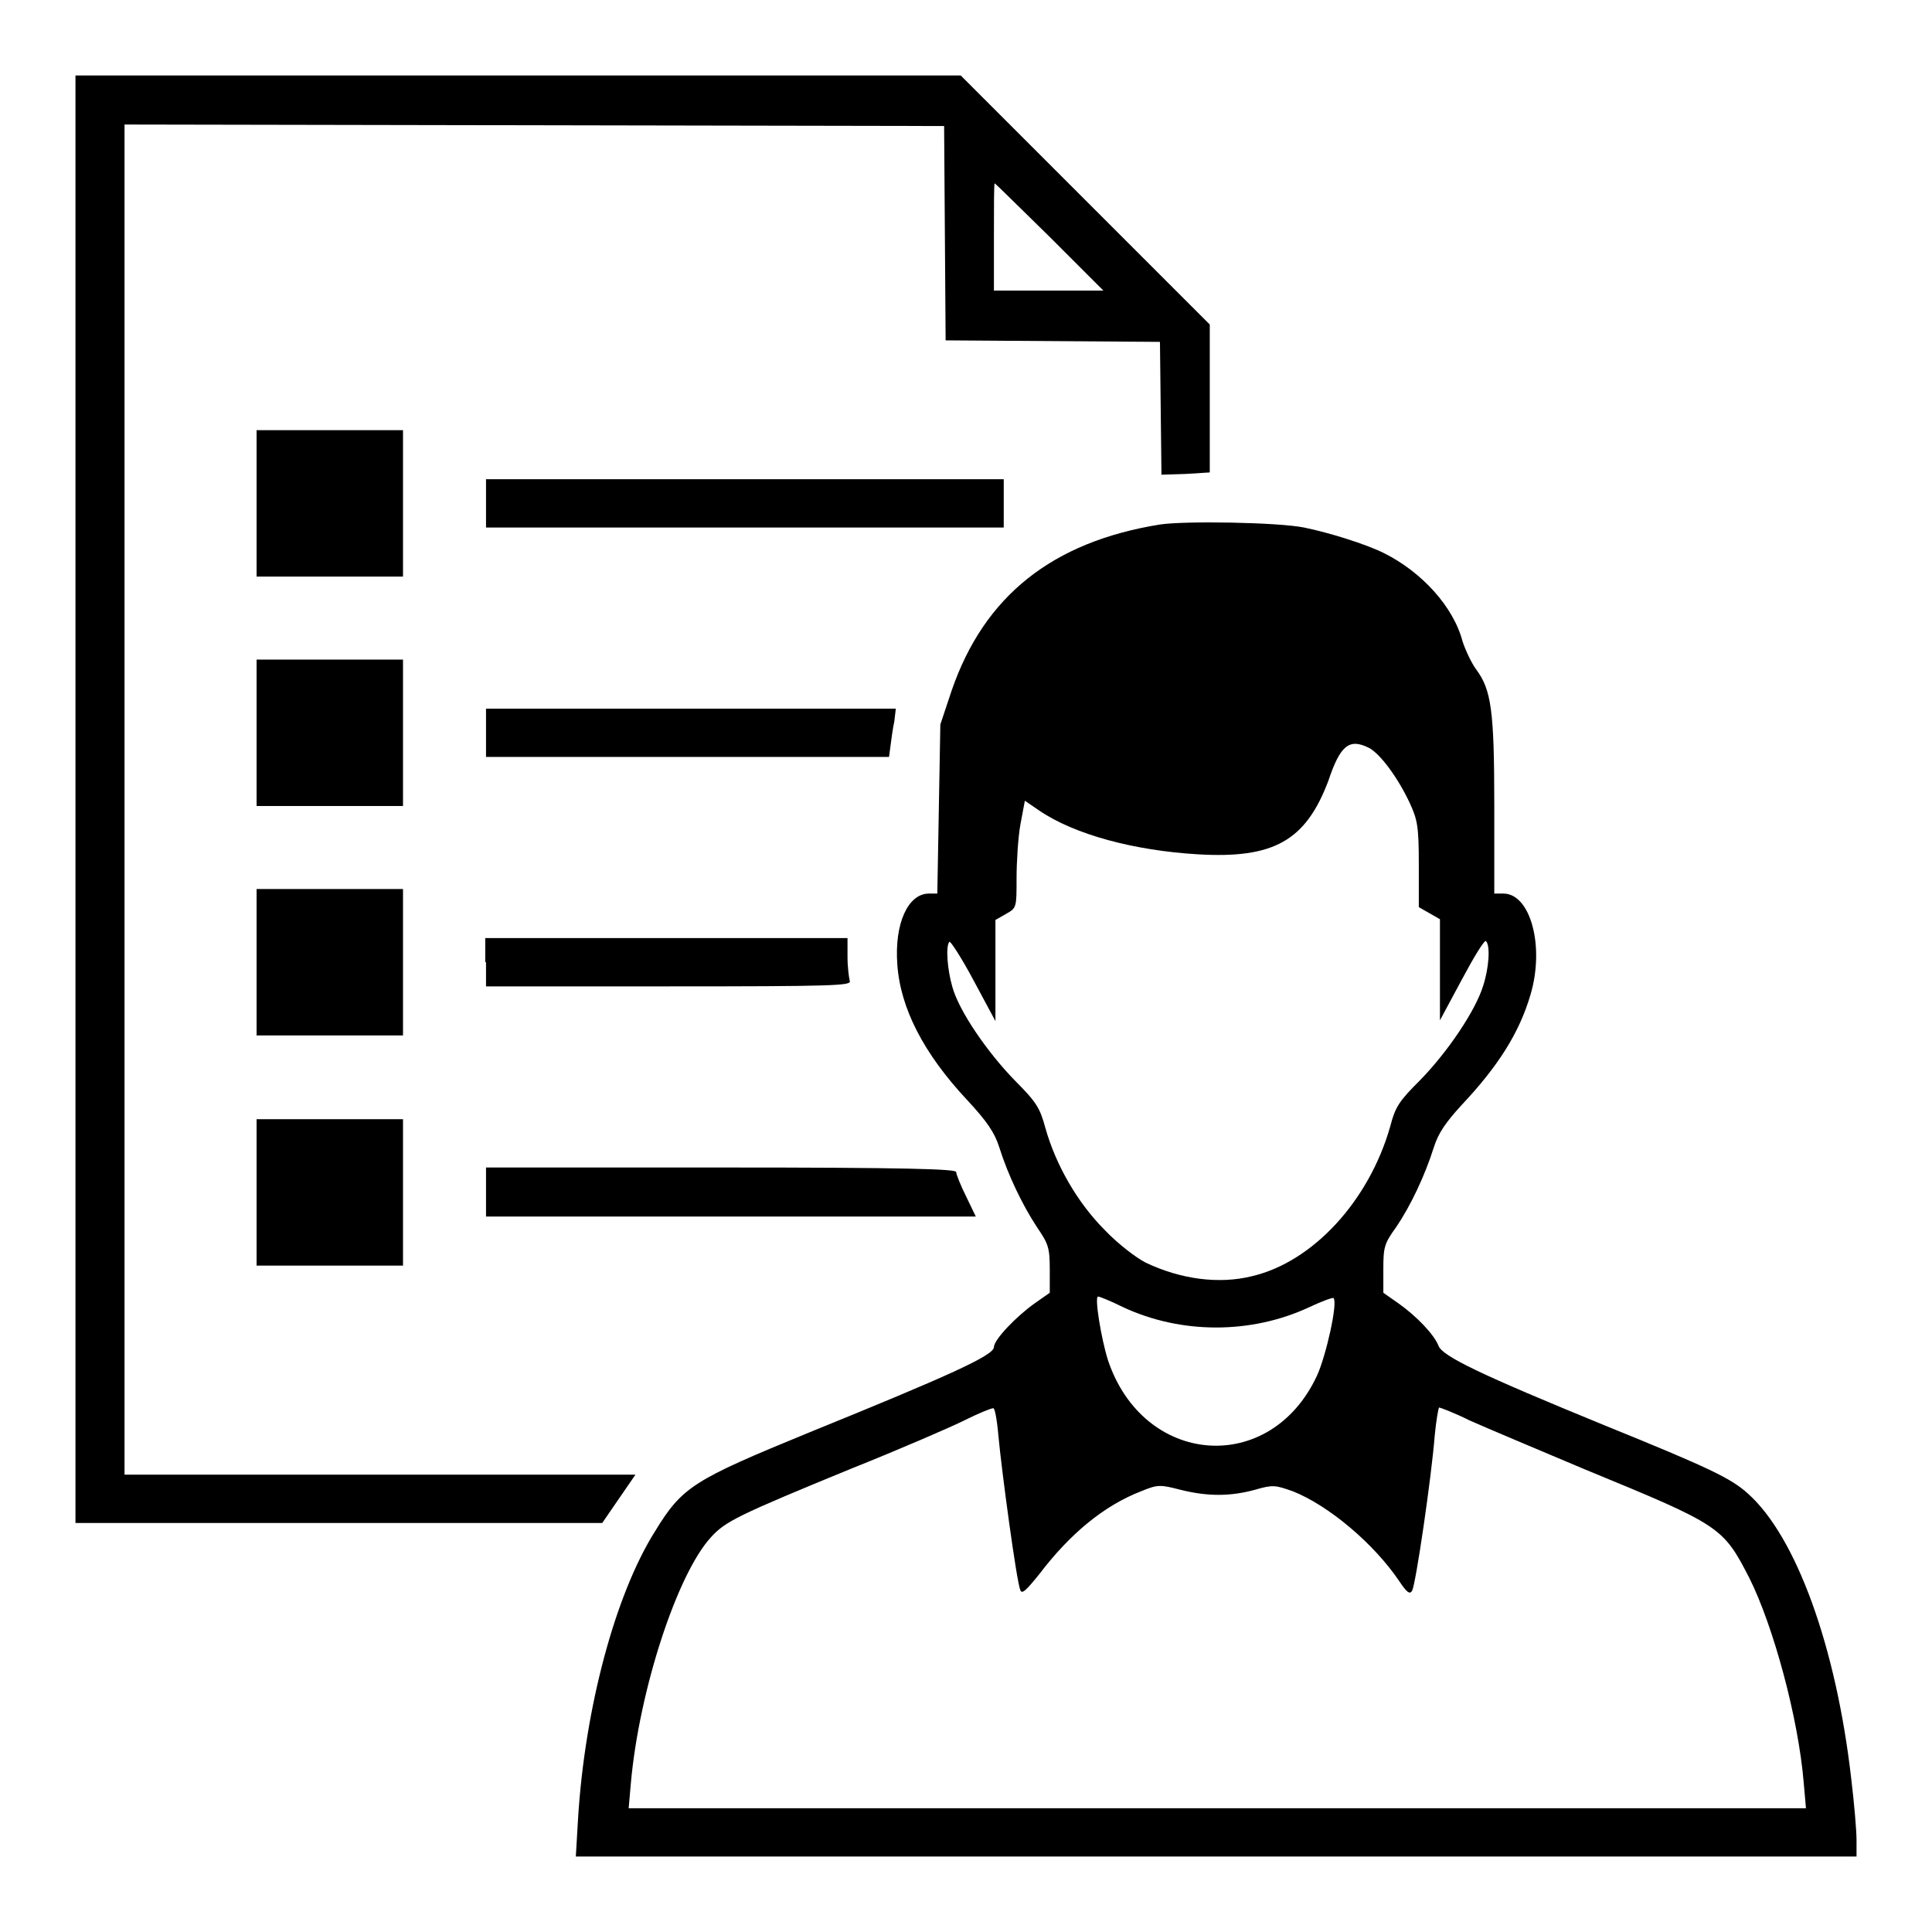
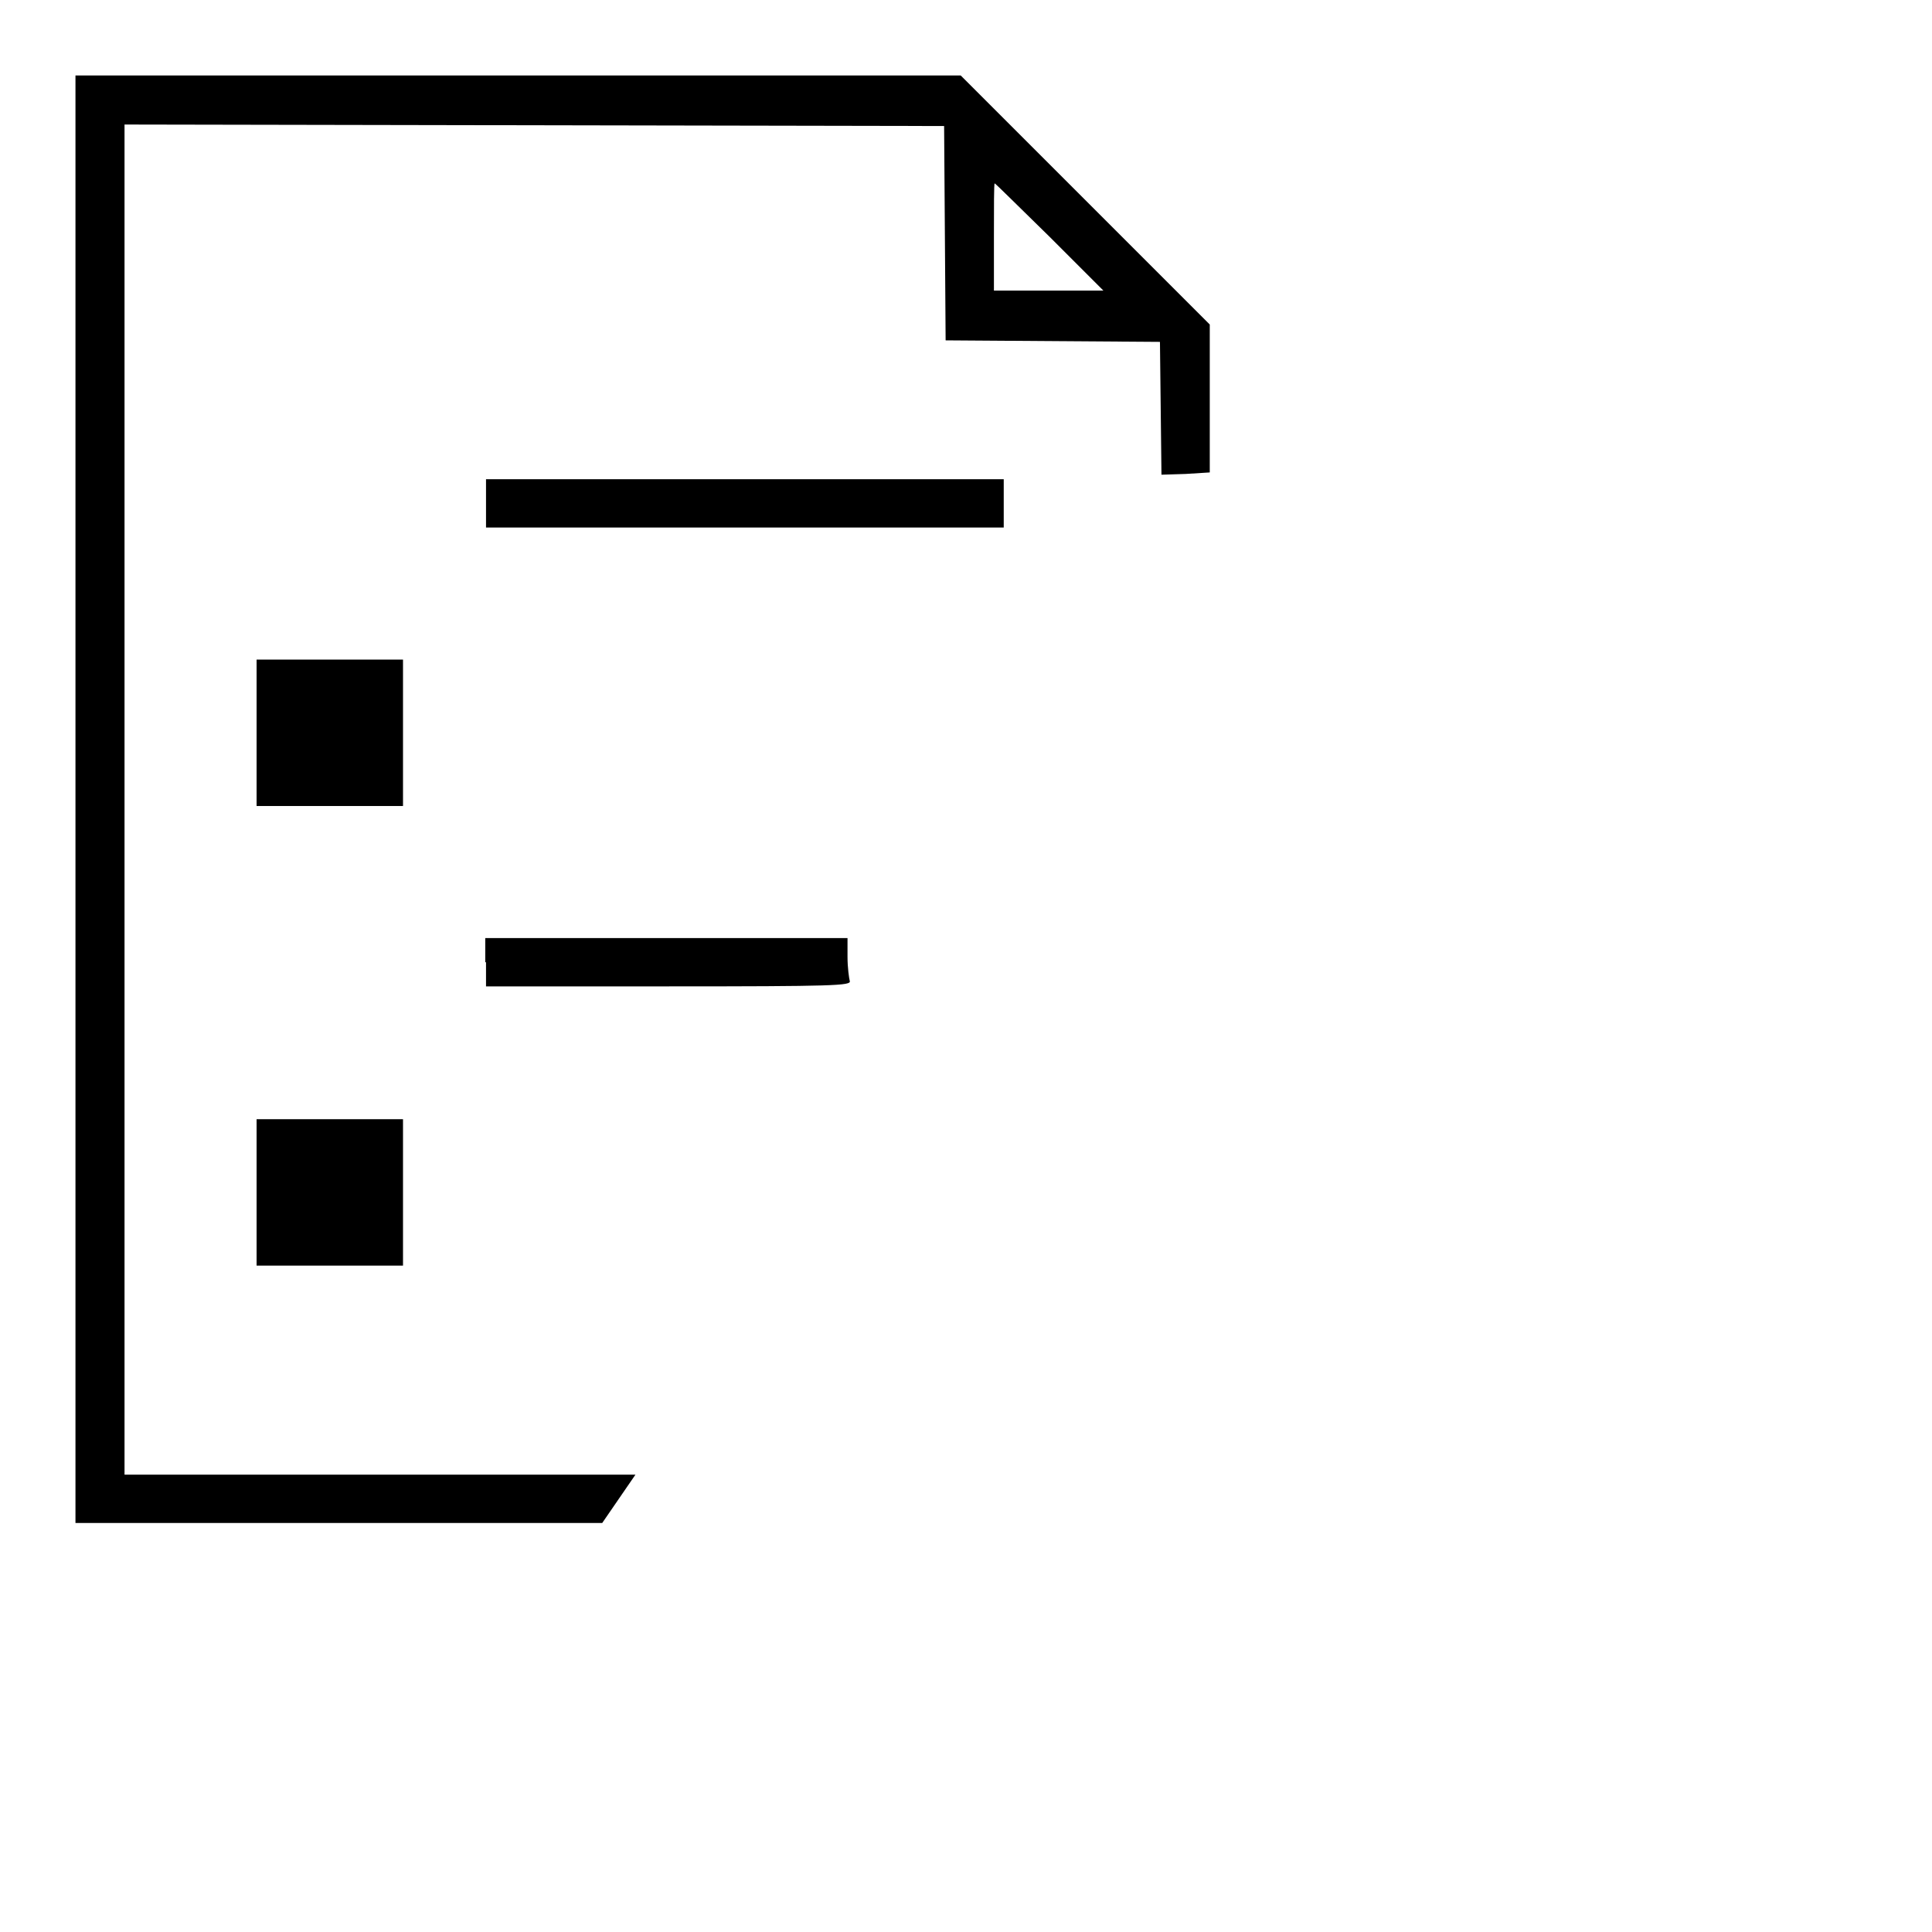
<svg xmlns="http://www.w3.org/2000/svg" version="1.1" x="0px" y="0px" viewBox="0 0 256 256" enable-background="new 0 0 256 256" xml:space="preserve">
  <g>
    <g>
      <g>
        <path fill="#000000" d="M10,105.9v95.9h34.9l34.9,0l2.2-3.2l2.2-3.2H50.3H16.5v-89.4V16.5l54.3,0.1l54.3,0.1l0.1,14.2l0.1,14.2l14.2,0.1l14.2,0.1l0.1,8.8l0.1,8.8l3.2-0.1l3.2-0.2v-9.7V43l-16.5-16.5L127.3,10H68.6H10V105.9z M139.1,31.4l7.1,7.1h-7.3h-7.2v-7.1c0-3.9,0-7.1,0.1-7.1C131.9,24.3,135.1,27.5,139.1,31.4z" />
-         <path fill="#000000" d="M34,66.7v9.7h9.7h9.7v-9.7V57h-9.7H34V66.7z" />
        <path fill="#000000" d="M64.4,66.7v3.2h34.3h34.3v-3.2v-3.2H98.7H64.4V66.7z" />
-         <path fill="#000000" d="M153.7,69.5c-14.3,2.3-23.3,9.5-27.6,22l-1.5,4.5l-0.2,11.2l-0.2,11.2h-1.1c-2.8,0-4.6,4-4.2,9.4c0.4,5.8,3.5,11.8,9.2,17.9c2.7,2.9,3.7,4.4,4.3,6.3c1.2,3.8,3.1,7.7,5,10.6c1.5,2.2,1.7,2.7,1.7,5.6v3.1l-2,1.4c-2.4,1.7-5.4,4.8-5.4,5.8c0,1.1-6,3.8-24.7,11.4c-15.1,6.2-16.6,7.1-20.2,13c-5.3,8.4-9.3,23.5-10.2,38l-0.3,5.1h84.9H246v-2.2c0-1.2-0.3-4.8-0.7-8.1c-2-17.5-7.3-32.1-13.7-37.8c-2.2-2-5.1-3.4-18.9-9c-16.6-6.8-21.6-9.2-22.1-10.6c-0.6-1.5-2.9-3.9-5.3-5.6l-2-1.4v-3.1c0-2.9,0.1-3.4,1.7-5.6c1.9-2.8,3.8-6.8,5-10.6c0.6-1.9,1.6-3.3,3.6-5.5c4.9-5.2,7.7-9.6,9.2-14.7c1.9-6.4,0-13.4-3.6-13.4h-1.2v-11.7c0-12.6-0.4-15.3-2.4-18c-0.6-0.8-1.4-2.5-1.8-3.7c-1.2-4.6-5.4-9.2-10.4-11.7c-2.4-1.2-7.2-2.7-10.6-3.4C169.3,69.2,157,69,153.7,69.5z M181.4,99.1c1.5,0.8,3.8,3.9,5.4,7.3c1,2.2,1.2,3,1.2,8.1v5.7l1.4,0.8l1.4,0.8v6.7v6.7l2.9-5.4c1.6-3,3-5.3,3.2-5.1c0.6,0.6,0.4,3.6-0.4,6c-1,3.2-4.6,8.6-8.3,12.4c-2.8,2.8-3.3,3.5-4,6.2c-2.8,9.8-10.2,17.9-18.3,19.8c-4.4,1.1-9.5,0.4-14.1-1.8c-1.2-0.6-3.7-2.5-5.4-4.3c-3.6-3.6-6.5-8.6-7.9-13.6c-0.7-2.6-1.2-3.4-4-6.2c-3.7-3.8-7.4-9.2-8.3-12.4c-0.7-2.4-0.9-5.5-0.4-6c0.1-0.2,1.6,2.1,3.2,5.1l2.9,5.4l0-6.7v-6.7l1.4-0.8c1.4-0.8,1.4-0.8,1.4-4.7c0-2.2,0.2-5.4,0.5-7.1l0.6-3.2l1.9,1.3c4.7,3.2,12.6,5.3,21,5.8c10.1,0.6,14.3-1.8,17.3-9.7C177.6,98.7,178.8,97.8,181.4,99.1z M148.8,173.2c7.7,3.6,17,3.6,24.7,0c1.7-0.8,3.1-1.3,3.2-1.2c0.6,0.6-1,7.7-2.2,10.3c-6.2,13.3-23,12-27.7-2.1c-0.9-2.9-1.8-8.4-1.3-8.4C145.7,171.8,147.2,172.4,148.8,173.2z M132.3,190.3c0.4,4.4,2.4,19.3,2.9,20.4c0.2,0.6,0.8,0,2.5-2.1c4.1-5.4,8.6-9.1,13.5-11c2.2-0.9,2.5-0.9,5.2-0.2c3.6,0.9,6.6,0.9,9.9,0c2.4-0.7,2.7-0.6,5,0.2c4.8,1.9,10.8,7,14.1,11.9c1,1.5,1.4,1.8,1.7,1.3c0.5-0.8,2.6-15.3,3-20.5c0.2-2.1,0.5-3.8,0.6-3.8s2,0.7,4,1.7c2,0.9,8.9,3.8,15.3,6.5c18,7.4,18.3,7.6,21.8,14.4c3.2,6.4,6.5,18.6,7.2,27.1l0.3,3.4h-78h-78l0.3-3.4c1.1-12.2,6.1-27.6,10.6-32.5c1.9-2.1,3.5-2.9,18.6-9.1c6.5-2.6,13.2-5.5,15-6.4c1.8-0.9,3.5-1.6,3.8-1.6C131.8,186.5,132.1,188,132.3,190.3z" />
        <path fill="#000000" d="M34,97.1v9.7h9.7h9.7v-9.7v-9.7h-9.7H34V97.1z" />
-         <path fill="#000000" d="M64.4,97.1v3.2h26.7h26.7l0.2-1.5c0.1-0.8,0.3-2.3,0.5-3.2l0.2-1.7H91.5H64.4V97.1z" />
-         <path fill="#000000" d="M34,127.5v9.7h9.7h9.7v-9.7v-9.7h-9.7H34V127.5z" />
        <path fill="#000000" d="M64.4,127.5v3.2h24.2c21.9,0,24.2-0.1,24-0.7c-0.1-0.4-0.3-1.8-0.3-3.2v-2.5h-24h-24V127.5z" />
        <path fill="#000000" d="M34,158v9.7h9.7h9.7V158v-9.7h-9.7H34V158z" />
-         <path fill="#000000" d="M64.4,158v3.2h32.4h32.5l-1.3-2.7c-0.7-1.4-1.3-2.9-1.3-3.2c0-0.4-6.5-0.6-31.1-0.6H64.4V158z" />
      </g>
    </g>
  </g>
</svg>